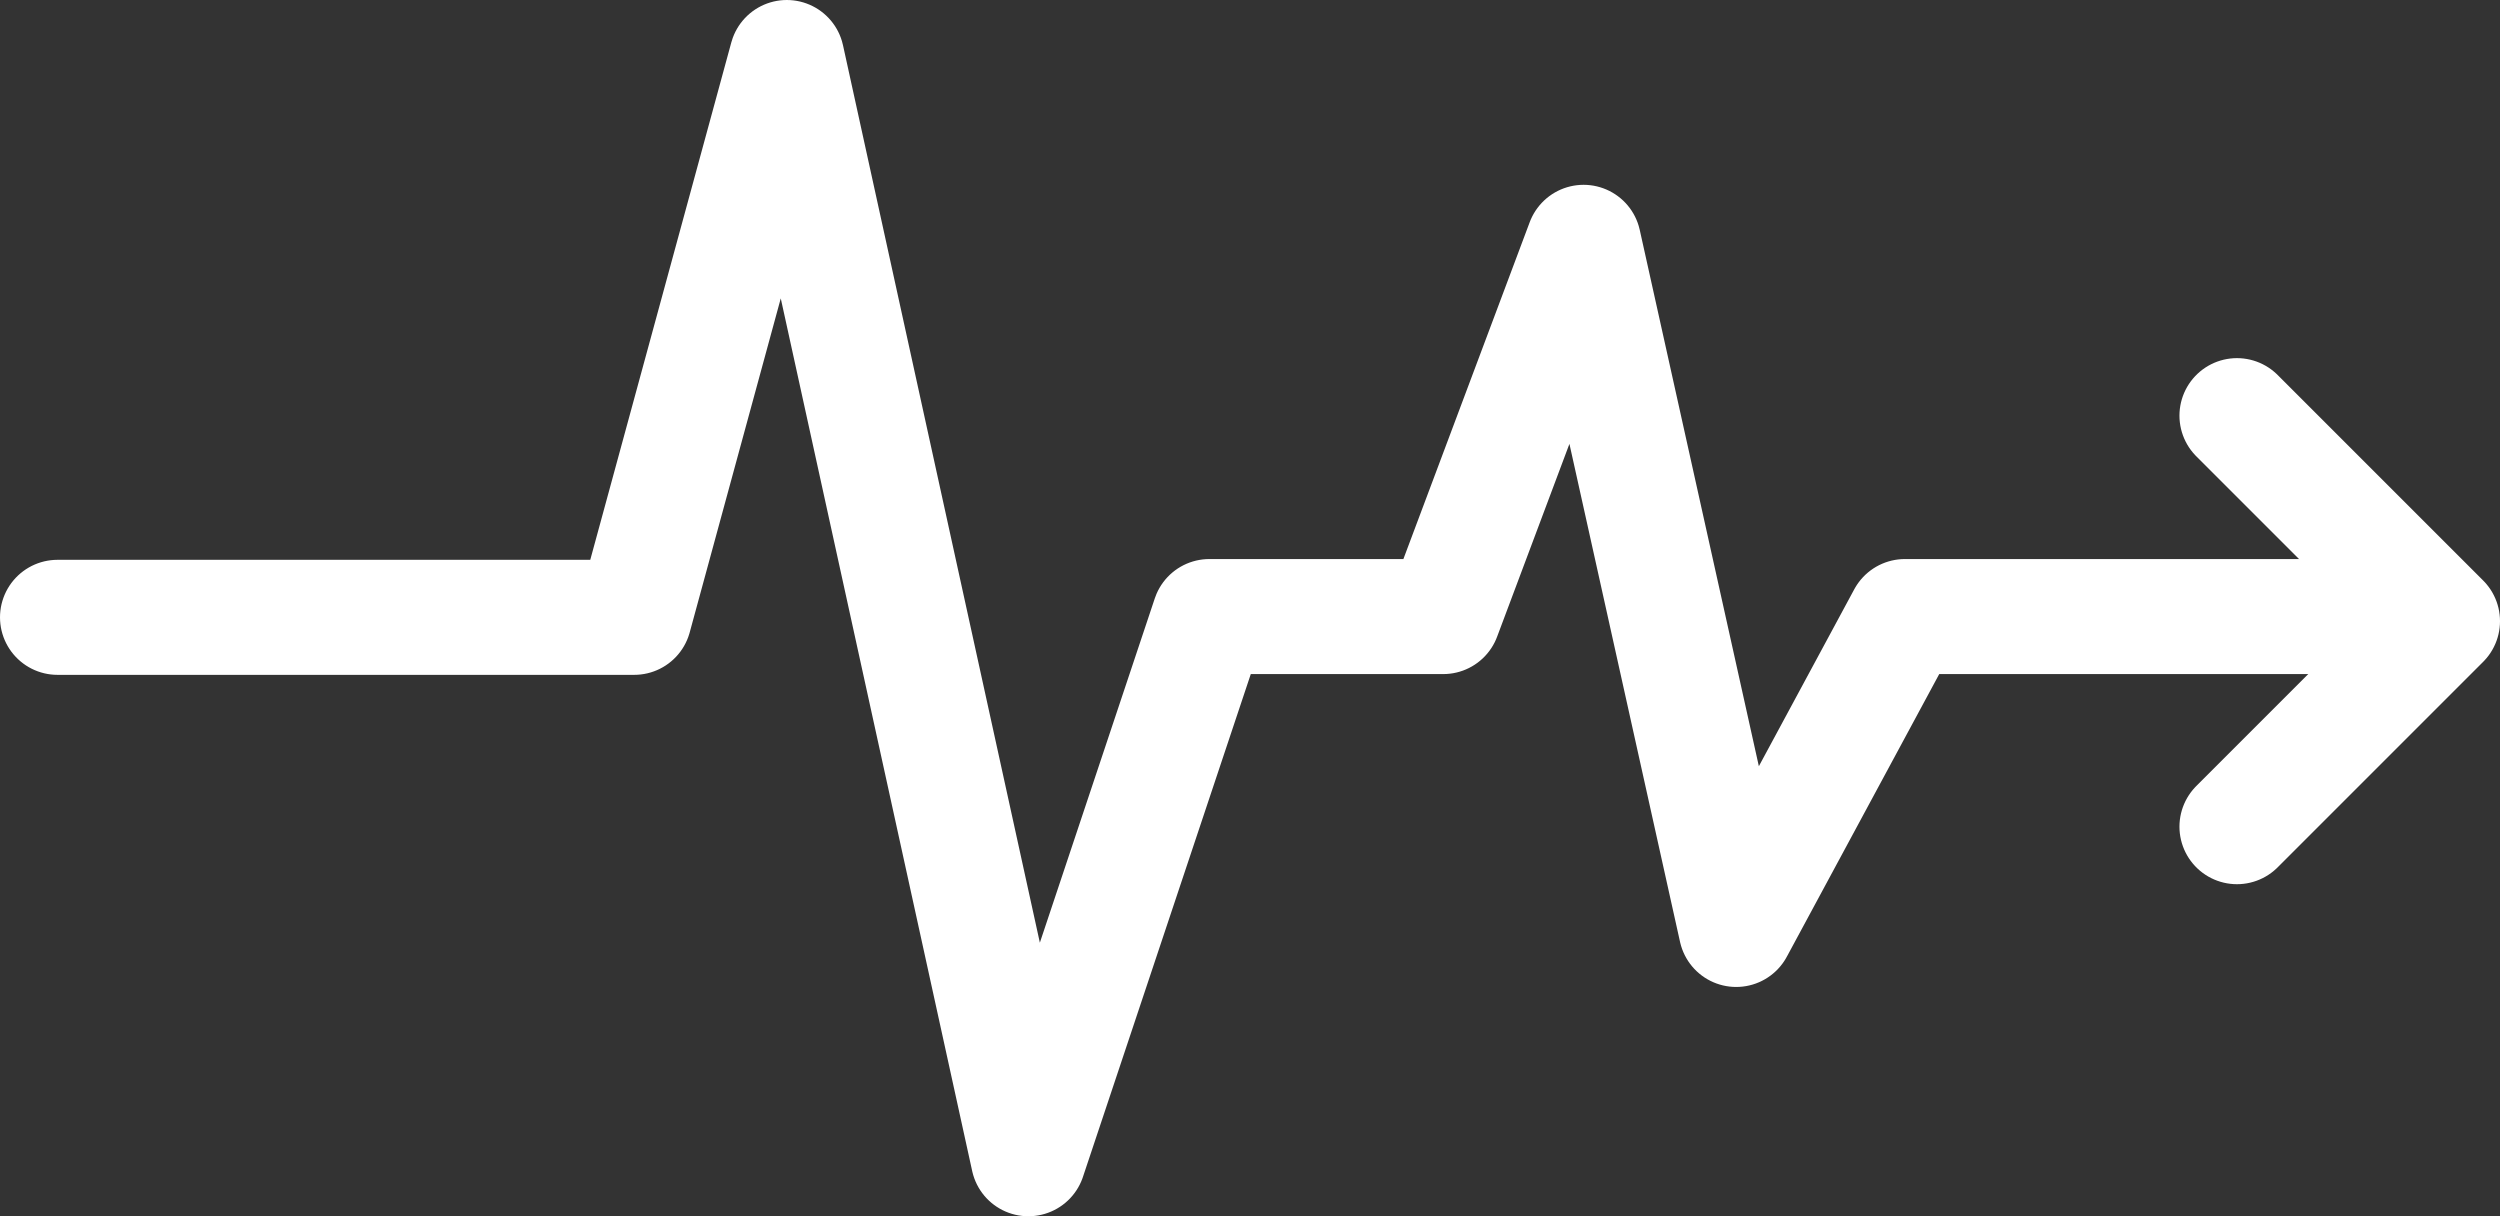
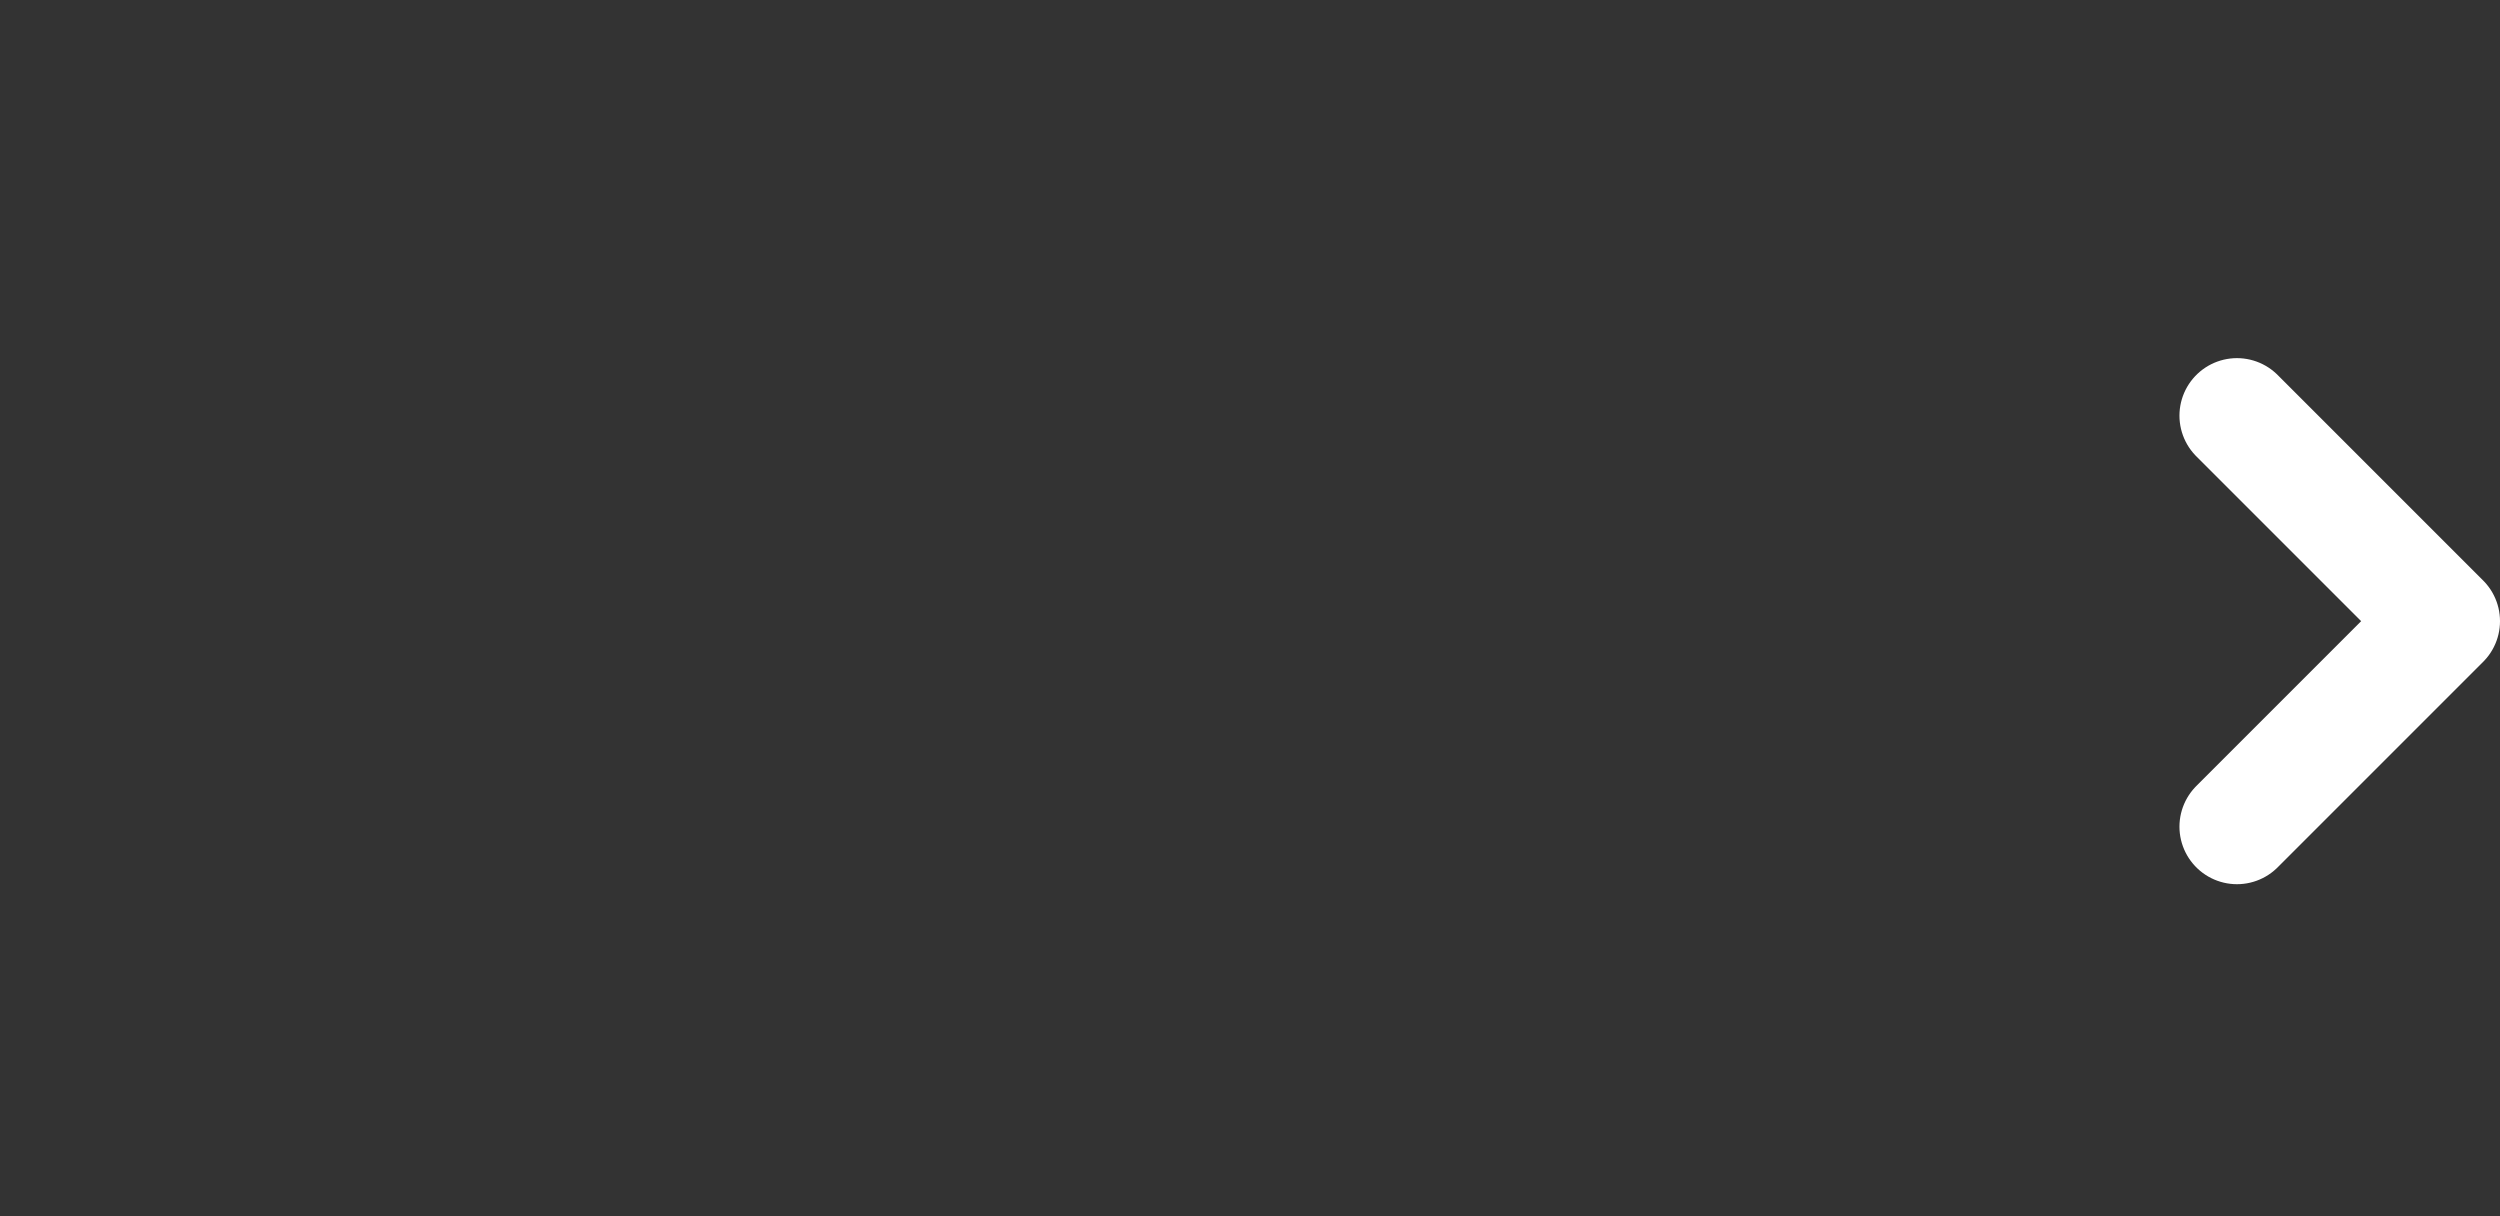
<svg xmlns="http://www.w3.org/2000/svg" id="Layer_2" viewBox="0 0 32.6 15.86">
  <rect x="0" y="0" width="32.6" height="15.86" fill="#333333" stroke="none" />
  <defs>
    <style>.cls-1{fill:none;stroke:#fff;stroke-linecap:round;stroke-linejoin:round;stroke-width:1.5px;}</style>
  </defs>
  <g id="Layer_1-2">
    <path id="Path_1" class="cls-1" d="m29.17,5.42l2.68,2.68-2.68,2.68" />
-     <path id="Path_2" class="cls-1" d="m.75,8.05h7.52l1.99-7.3,3.15,14.36,2.36-7.07h3.05l1.83-4.88,1.99,8.96,2.2-4.08h6.5" />
  </g>
</svg>